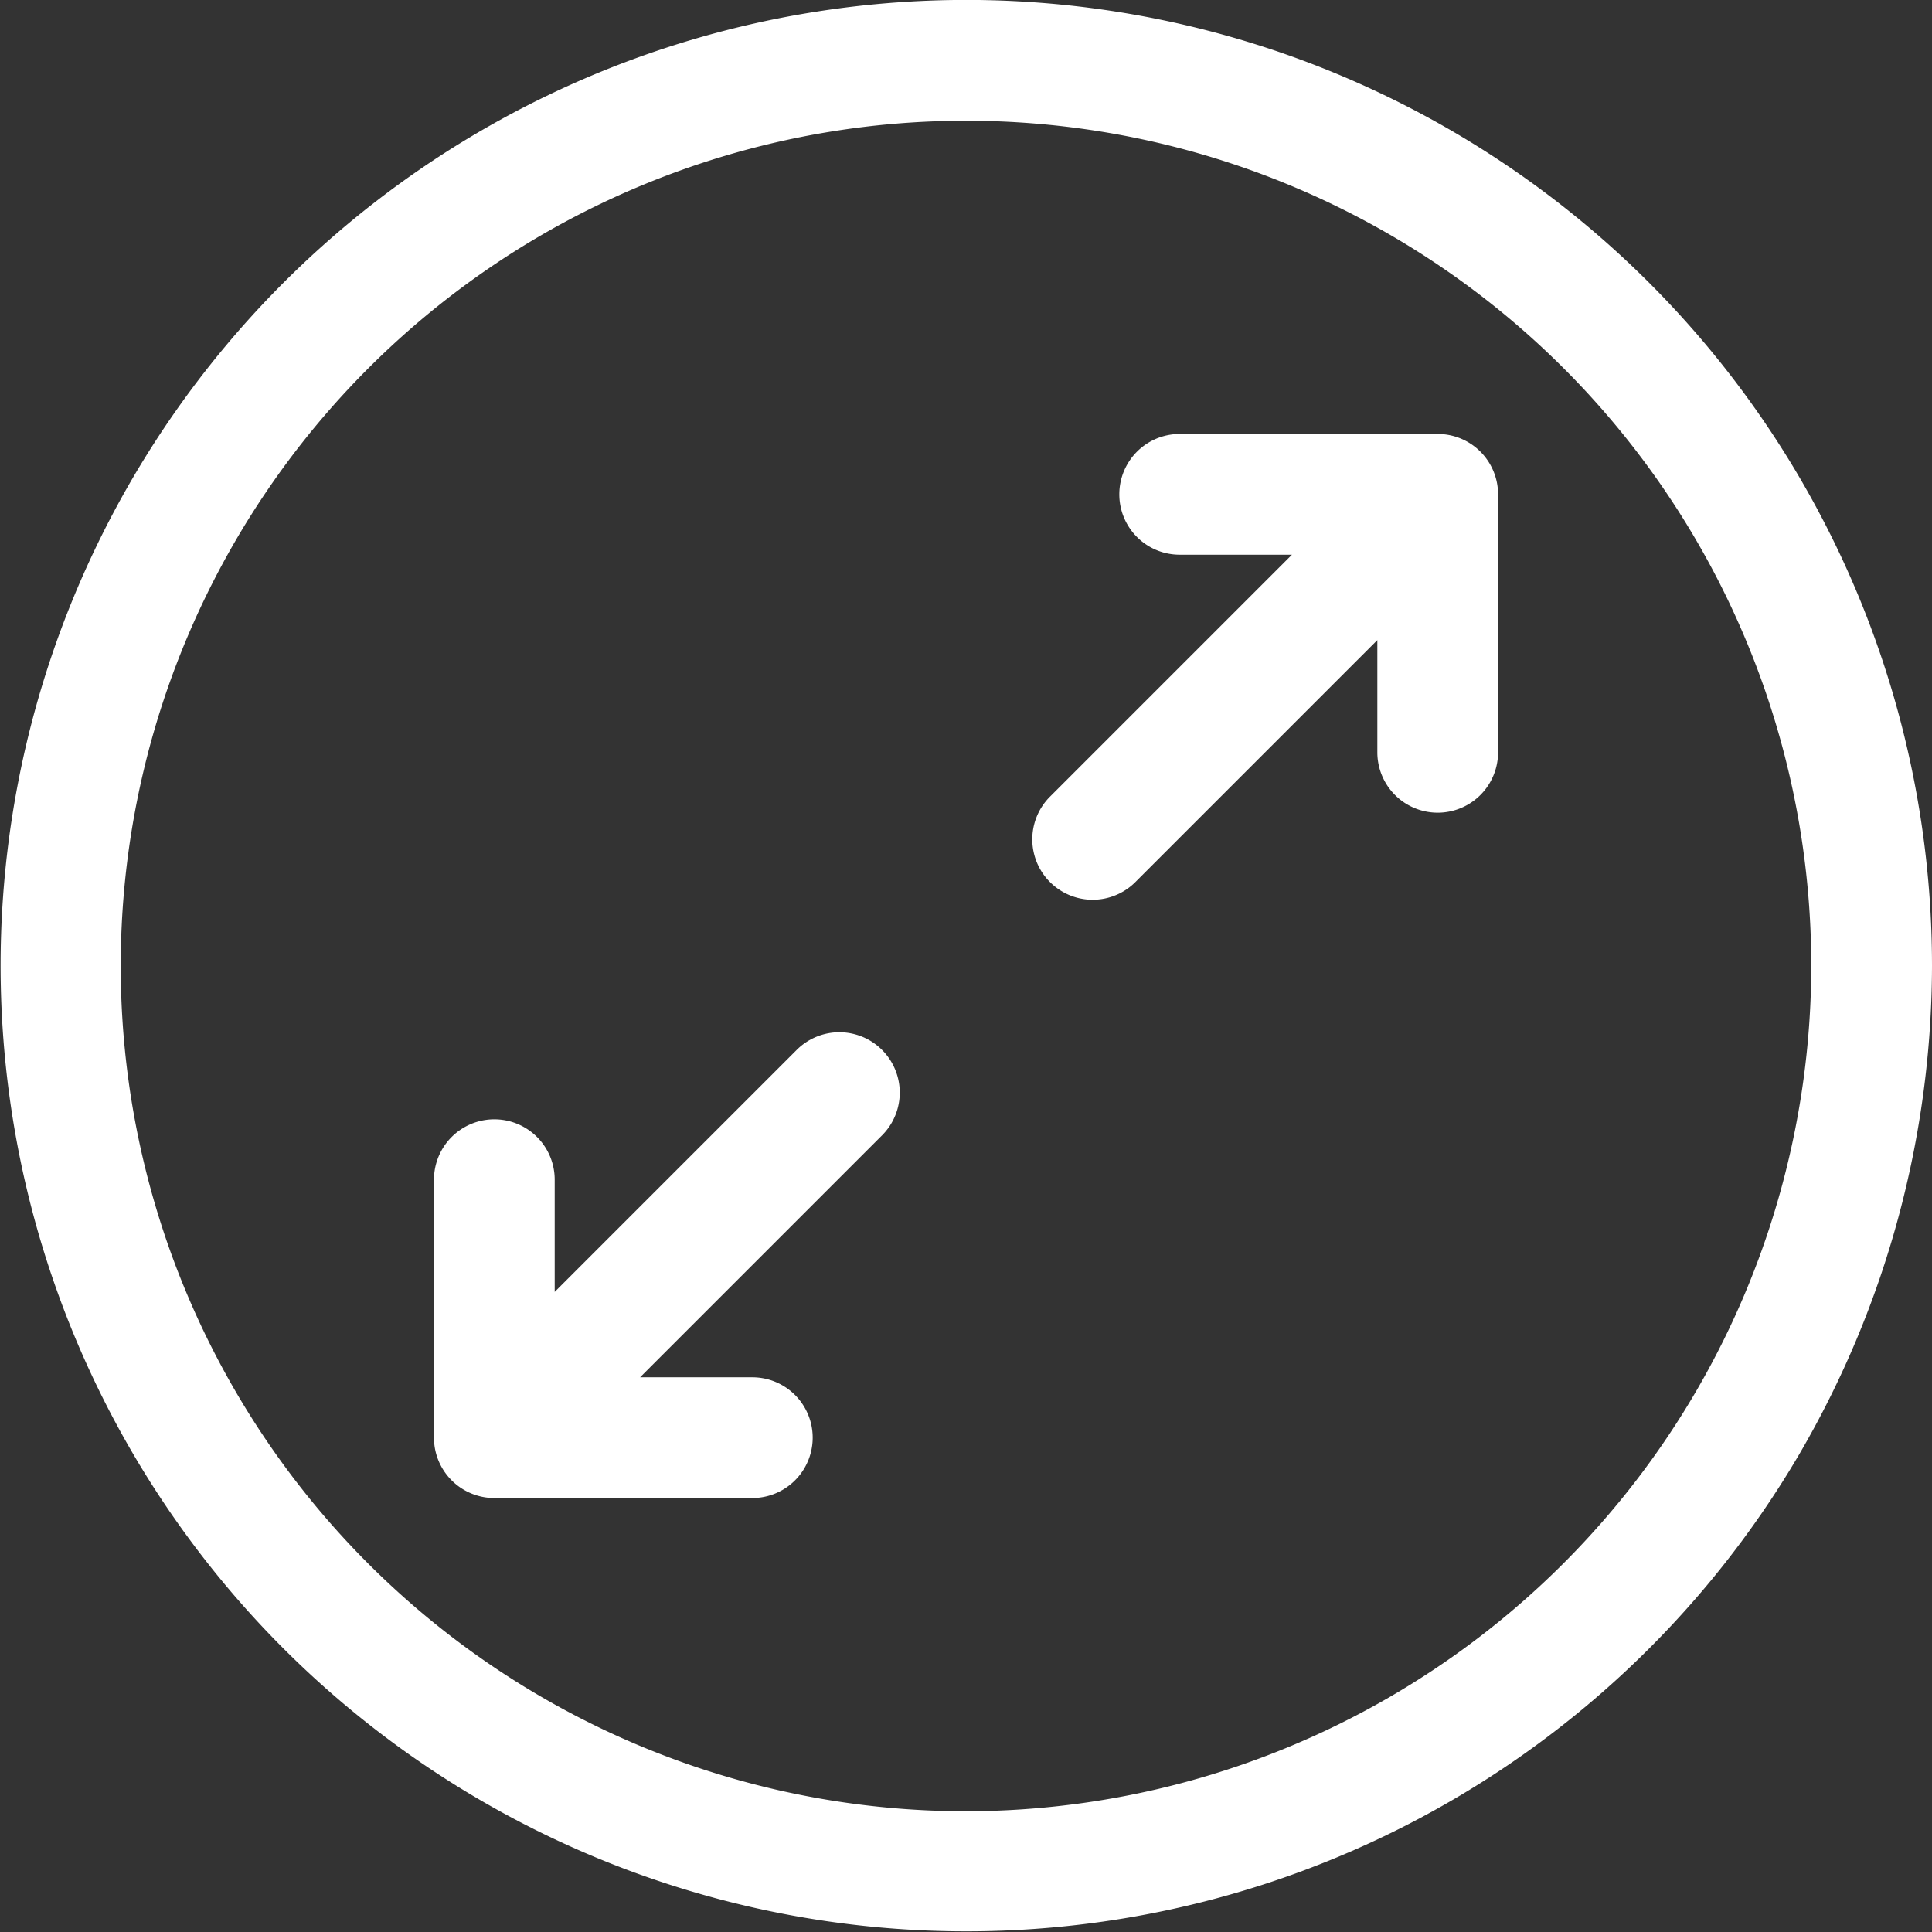
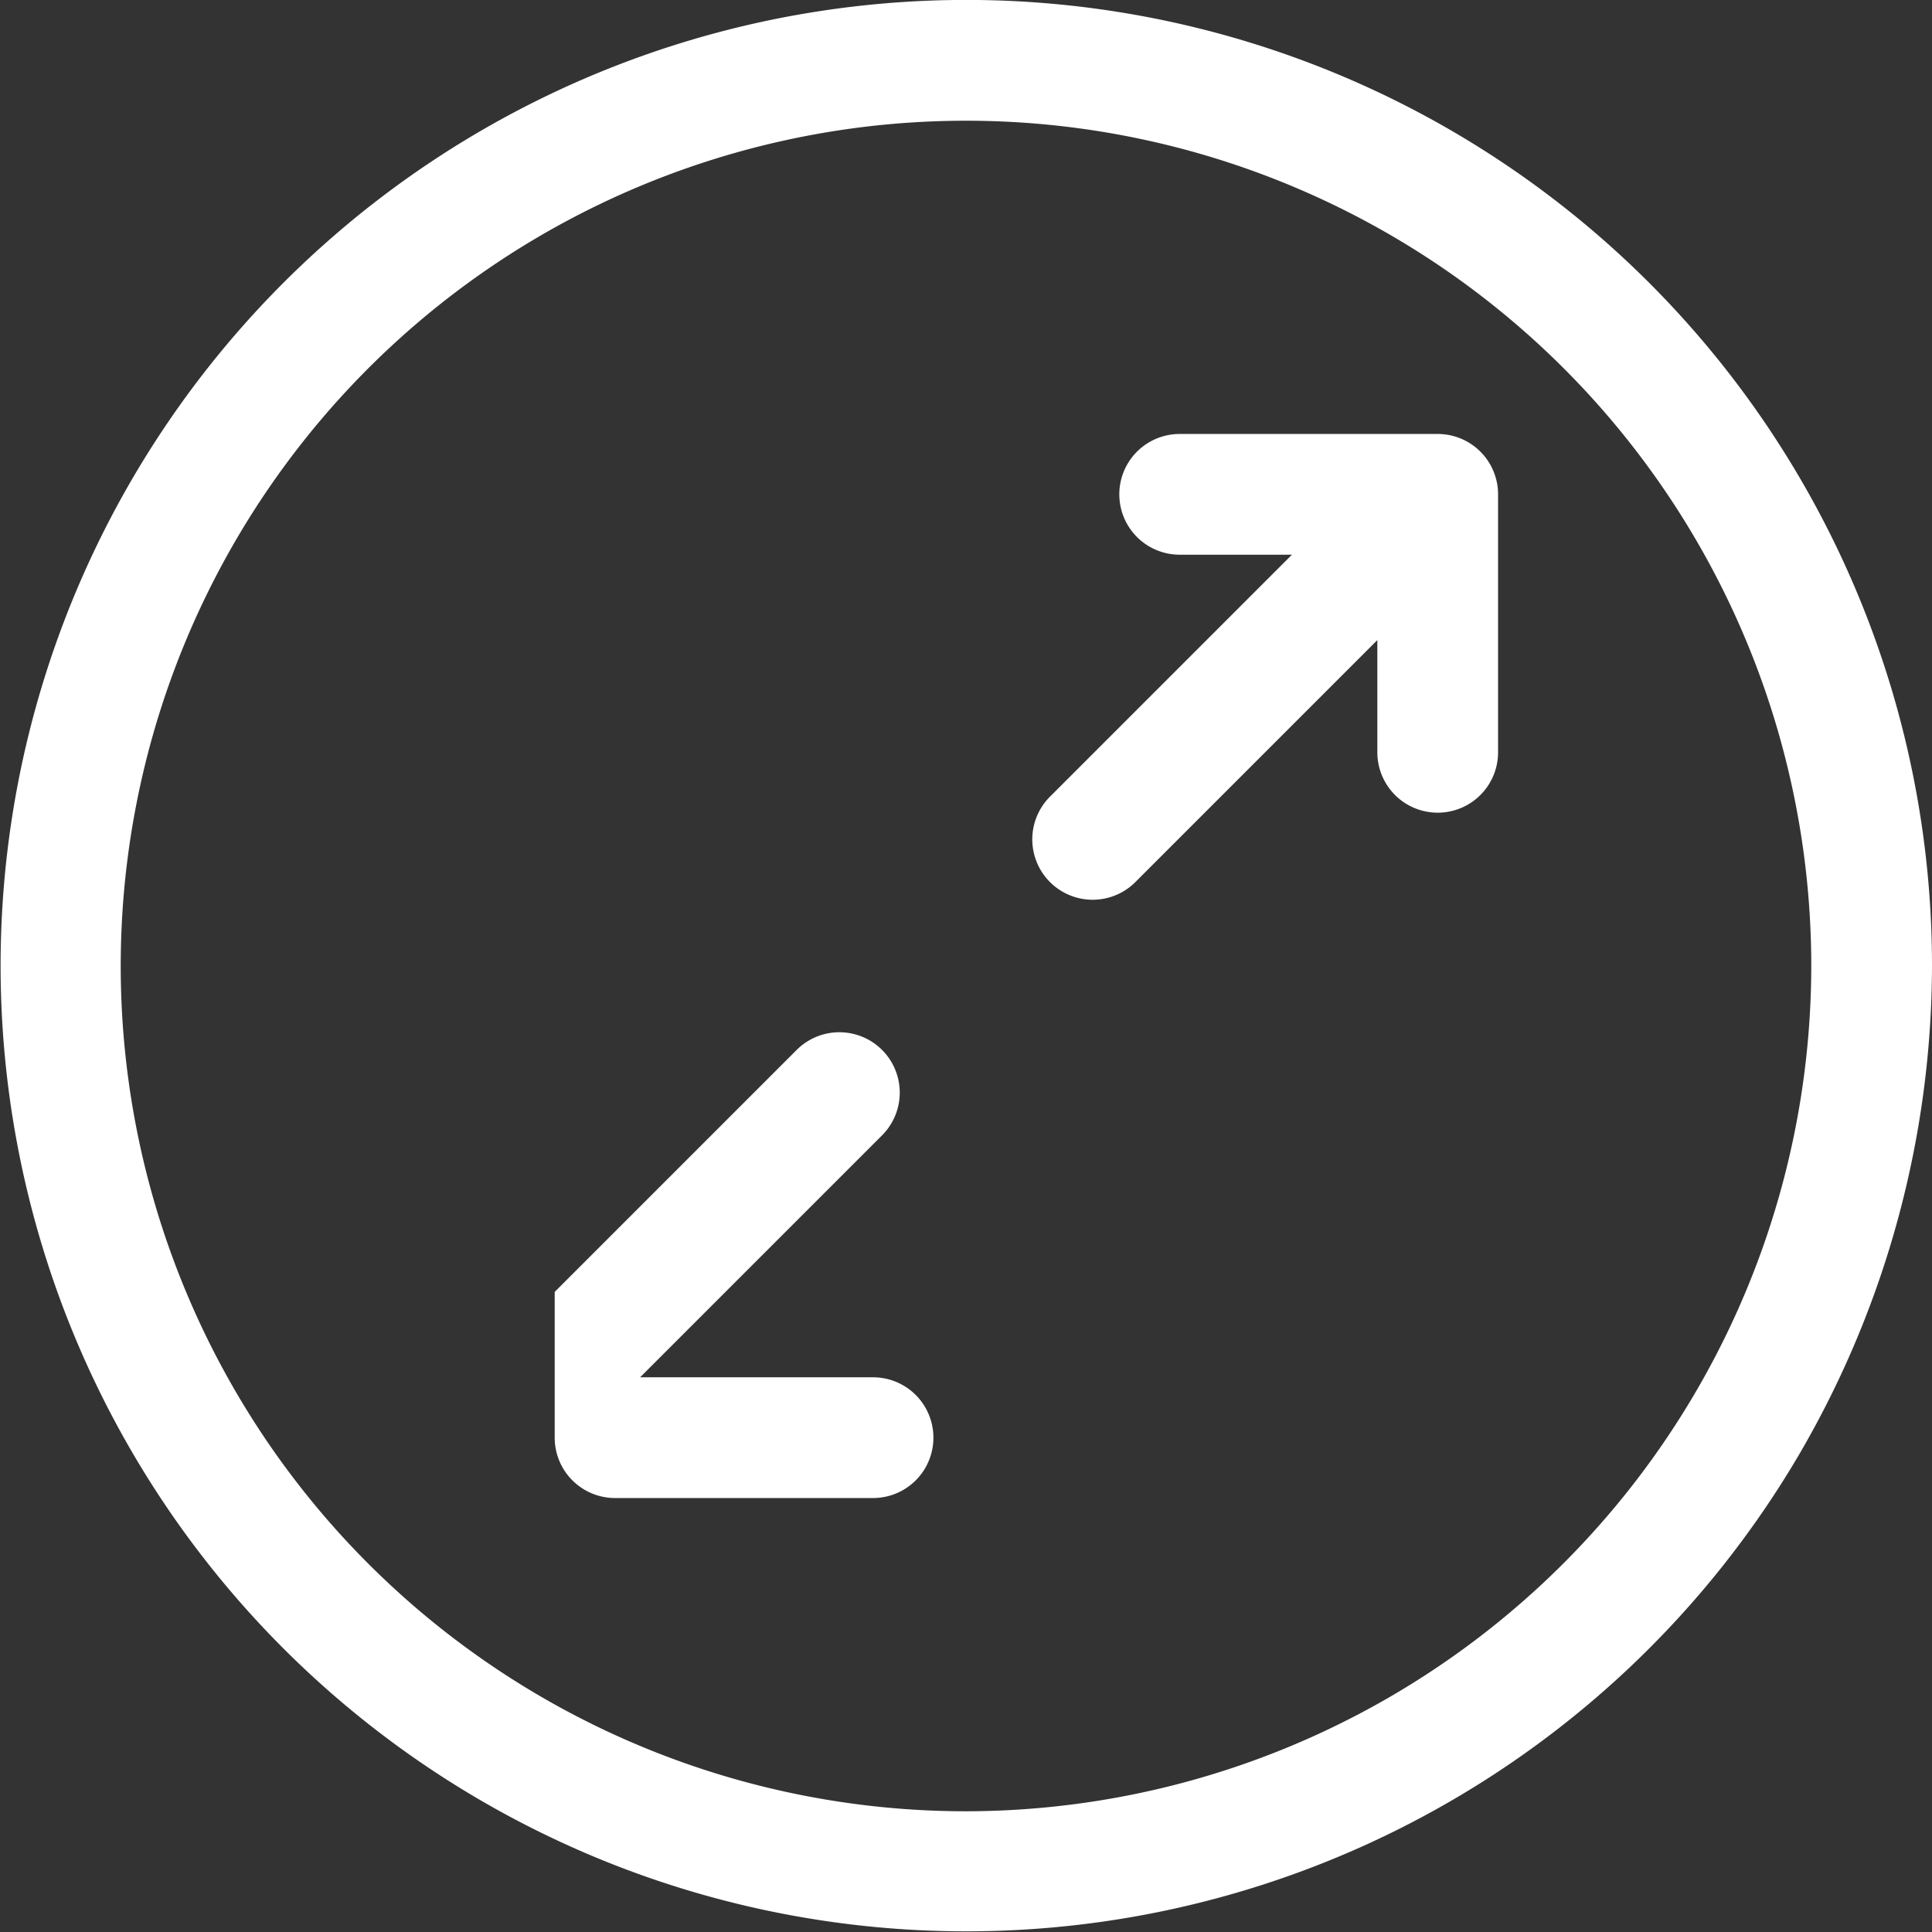
<svg xmlns="http://www.w3.org/2000/svg" width="45" height="45" viewBox="0 0 45 45">
  <rect x="0" y="0" width="45" height="45" fill="#333333" stroke="none" />
-   <path id="maximize" d="M34.893,11.514v6.009a1.406,1.406,0,0,1-2.812,0V14.909l-5.636,5.636a1.406,1.406,0,0,1-1.989-1.989l5.636-5.636H27.477a1.406,1.406,0,0,1,0-2.812h6.009A1.406,1.406,0,0,1,34.893,11.514ZM18.556,24.455,12.92,30.091V27.477a1.406,1.406,0,0,0-2.812,0v6.009a1.406,1.406,0,0,0,1.406,1.406h6.009a1.406,1.406,0,1,0,0-2.812H14.909l5.636-5.636a1.406,1.406,0,0,0-1.989-1.989ZM45,22.5a22.643,22.643,0,0,1-3.088,11.366A22.493,22.493,0,1,1,45,22.5Zm-2.812,0A19.688,19.688,0,1,0,22.5,42.188,19.71,19.71,0,0,0,42.188,22.5Z" fill="#fff" />
+   <path id="maximize" d="M34.893,11.514v6.009a1.406,1.406,0,0,1-2.812,0V14.909l-5.636,5.636a1.406,1.406,0,0,1-1.989-1.989l5.636-5.636H27.477a1.406,1.406,0,0,1,0-2.812h6.009A1.406,1.406,0,0,1,34.893,11.514ZM18.556,24.455,12.92,30.091V27.477v6.009a1.406,1.406,0,0,0,1.406,1.406h6.009a1.406,1.406,0,1,0,0-2.812H14.909l5.636-5.636a1.406,1.406,0,0,0-1.989-1.989ZM45,22.5a22.643,22.643,0,0,1-3.088,11.366A22.493,22.493,0,1,1,45,22.5Zm-2.812,0A19.688,19.688,0,1,0,22.5,42.188,19.71,19.71,0,0,0,42.188,22.5Z" fill="#fff" />
</svg>